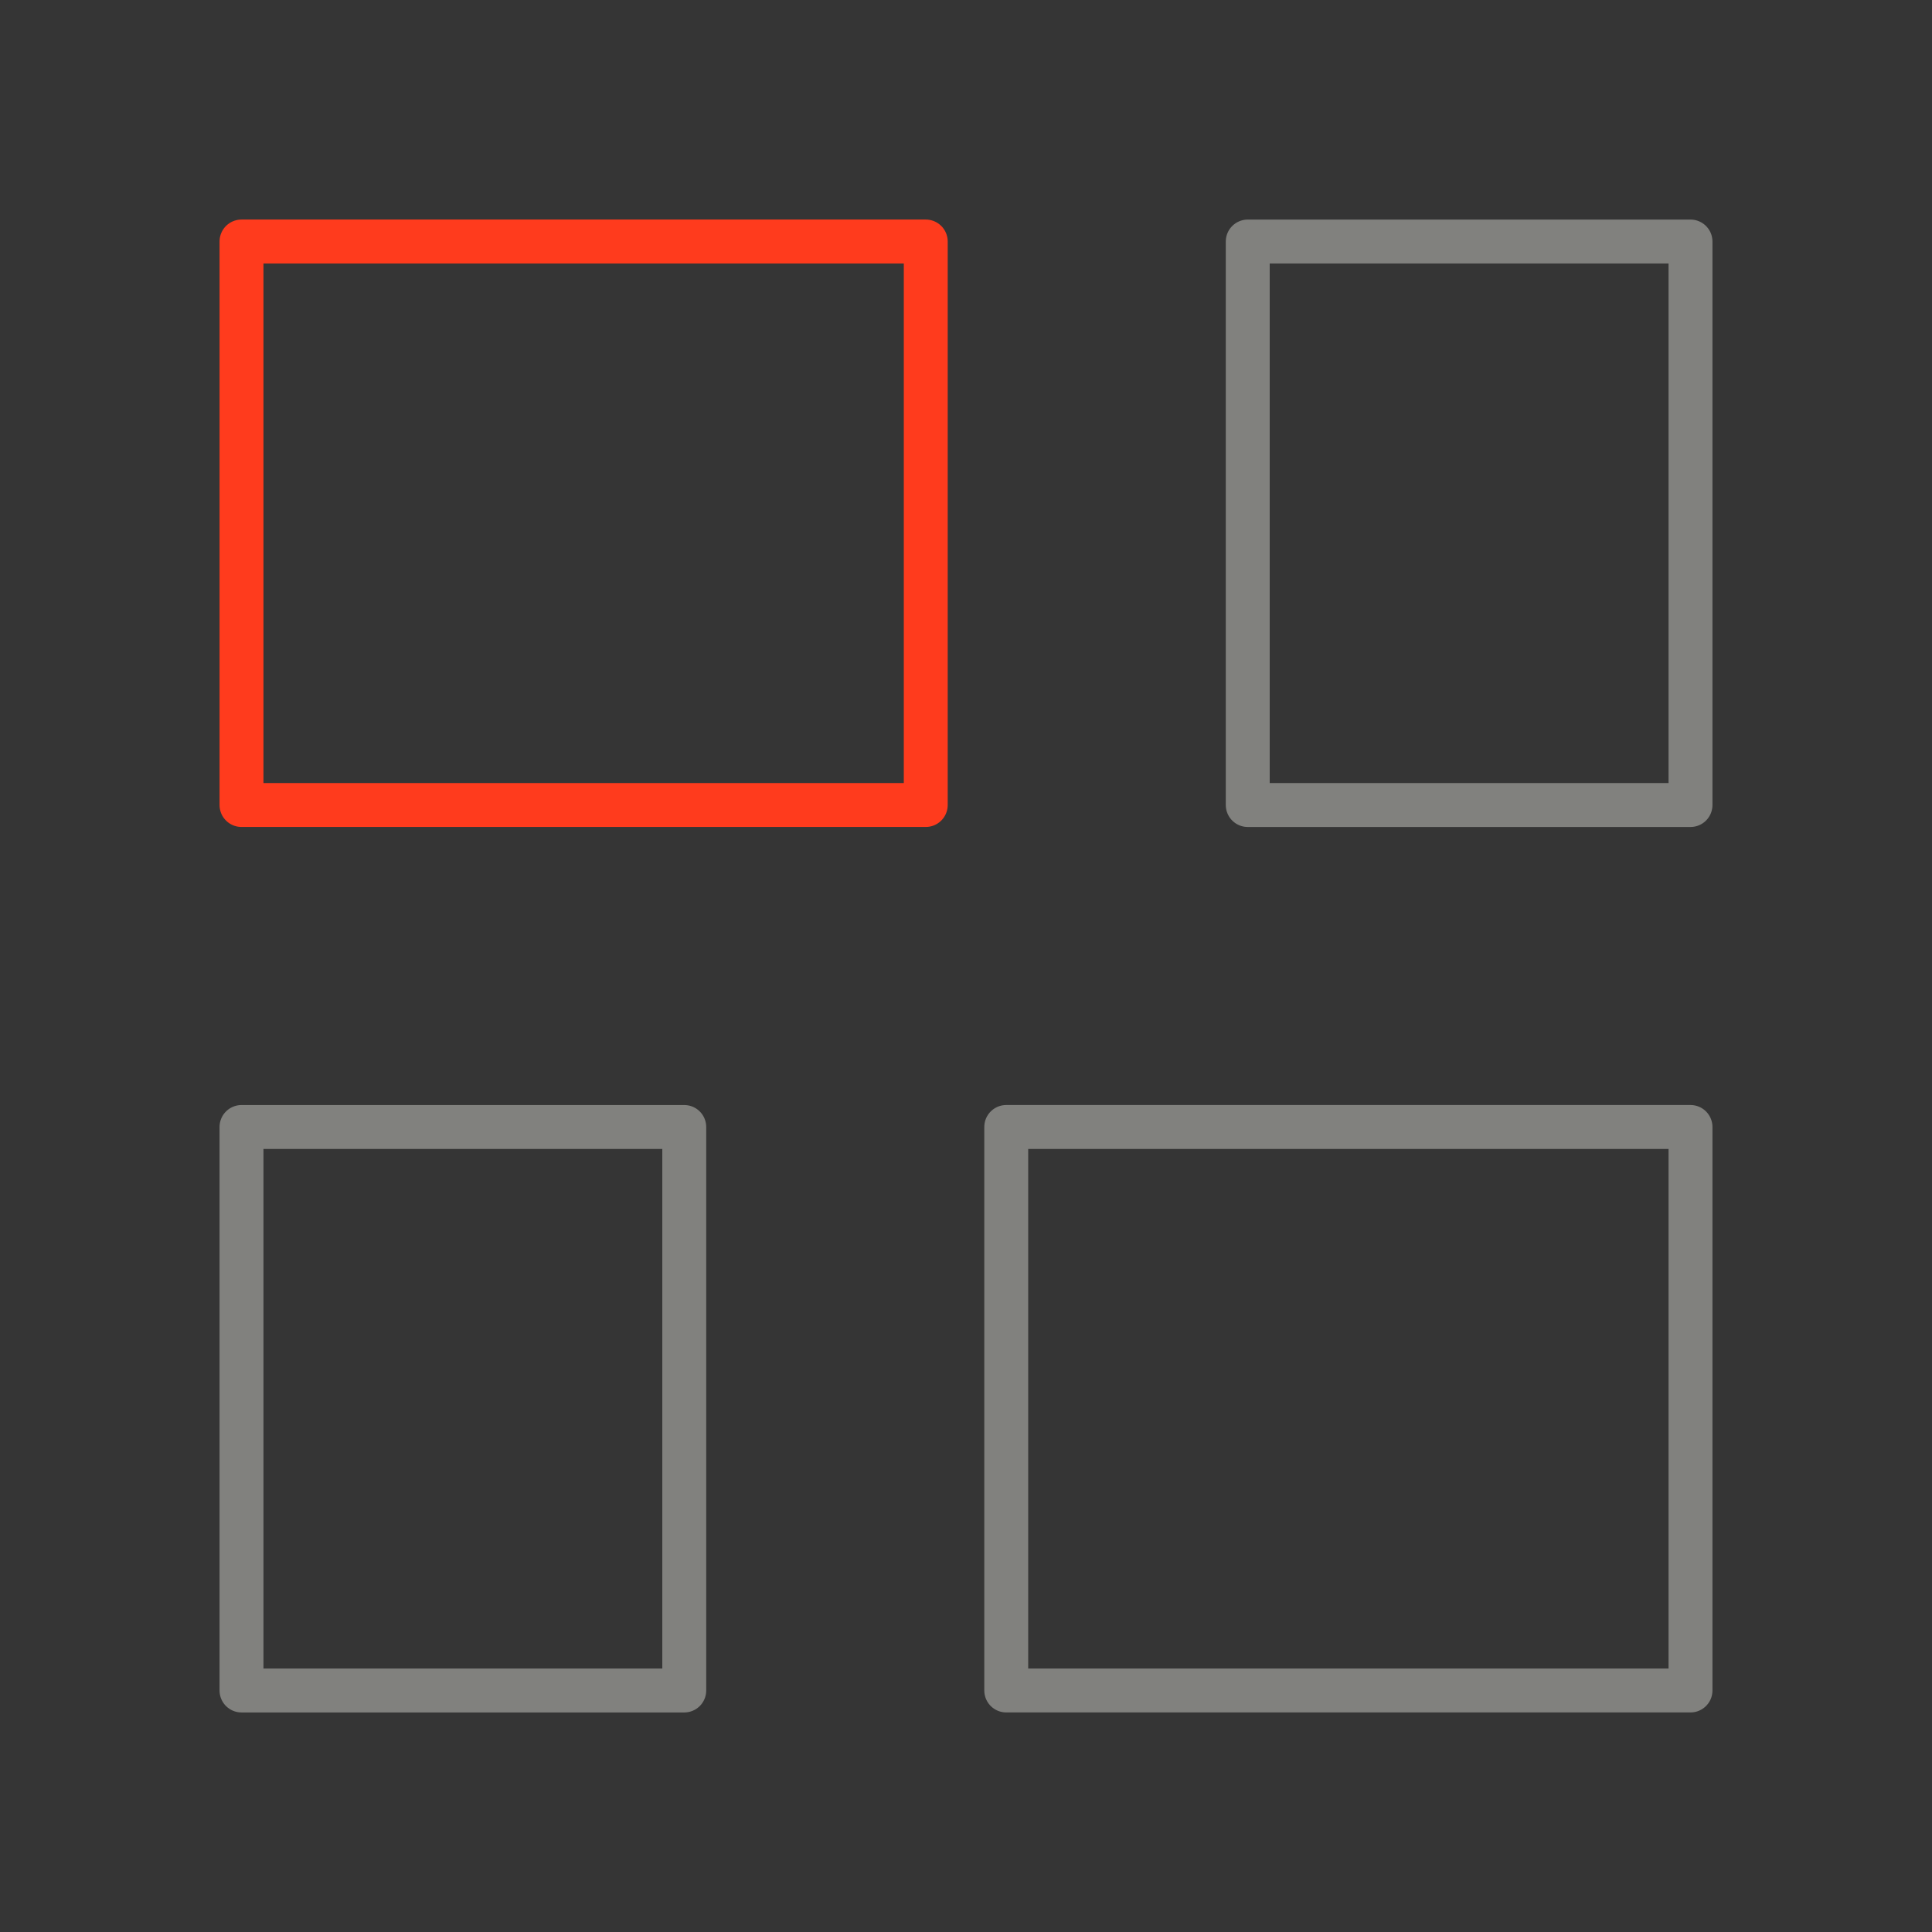
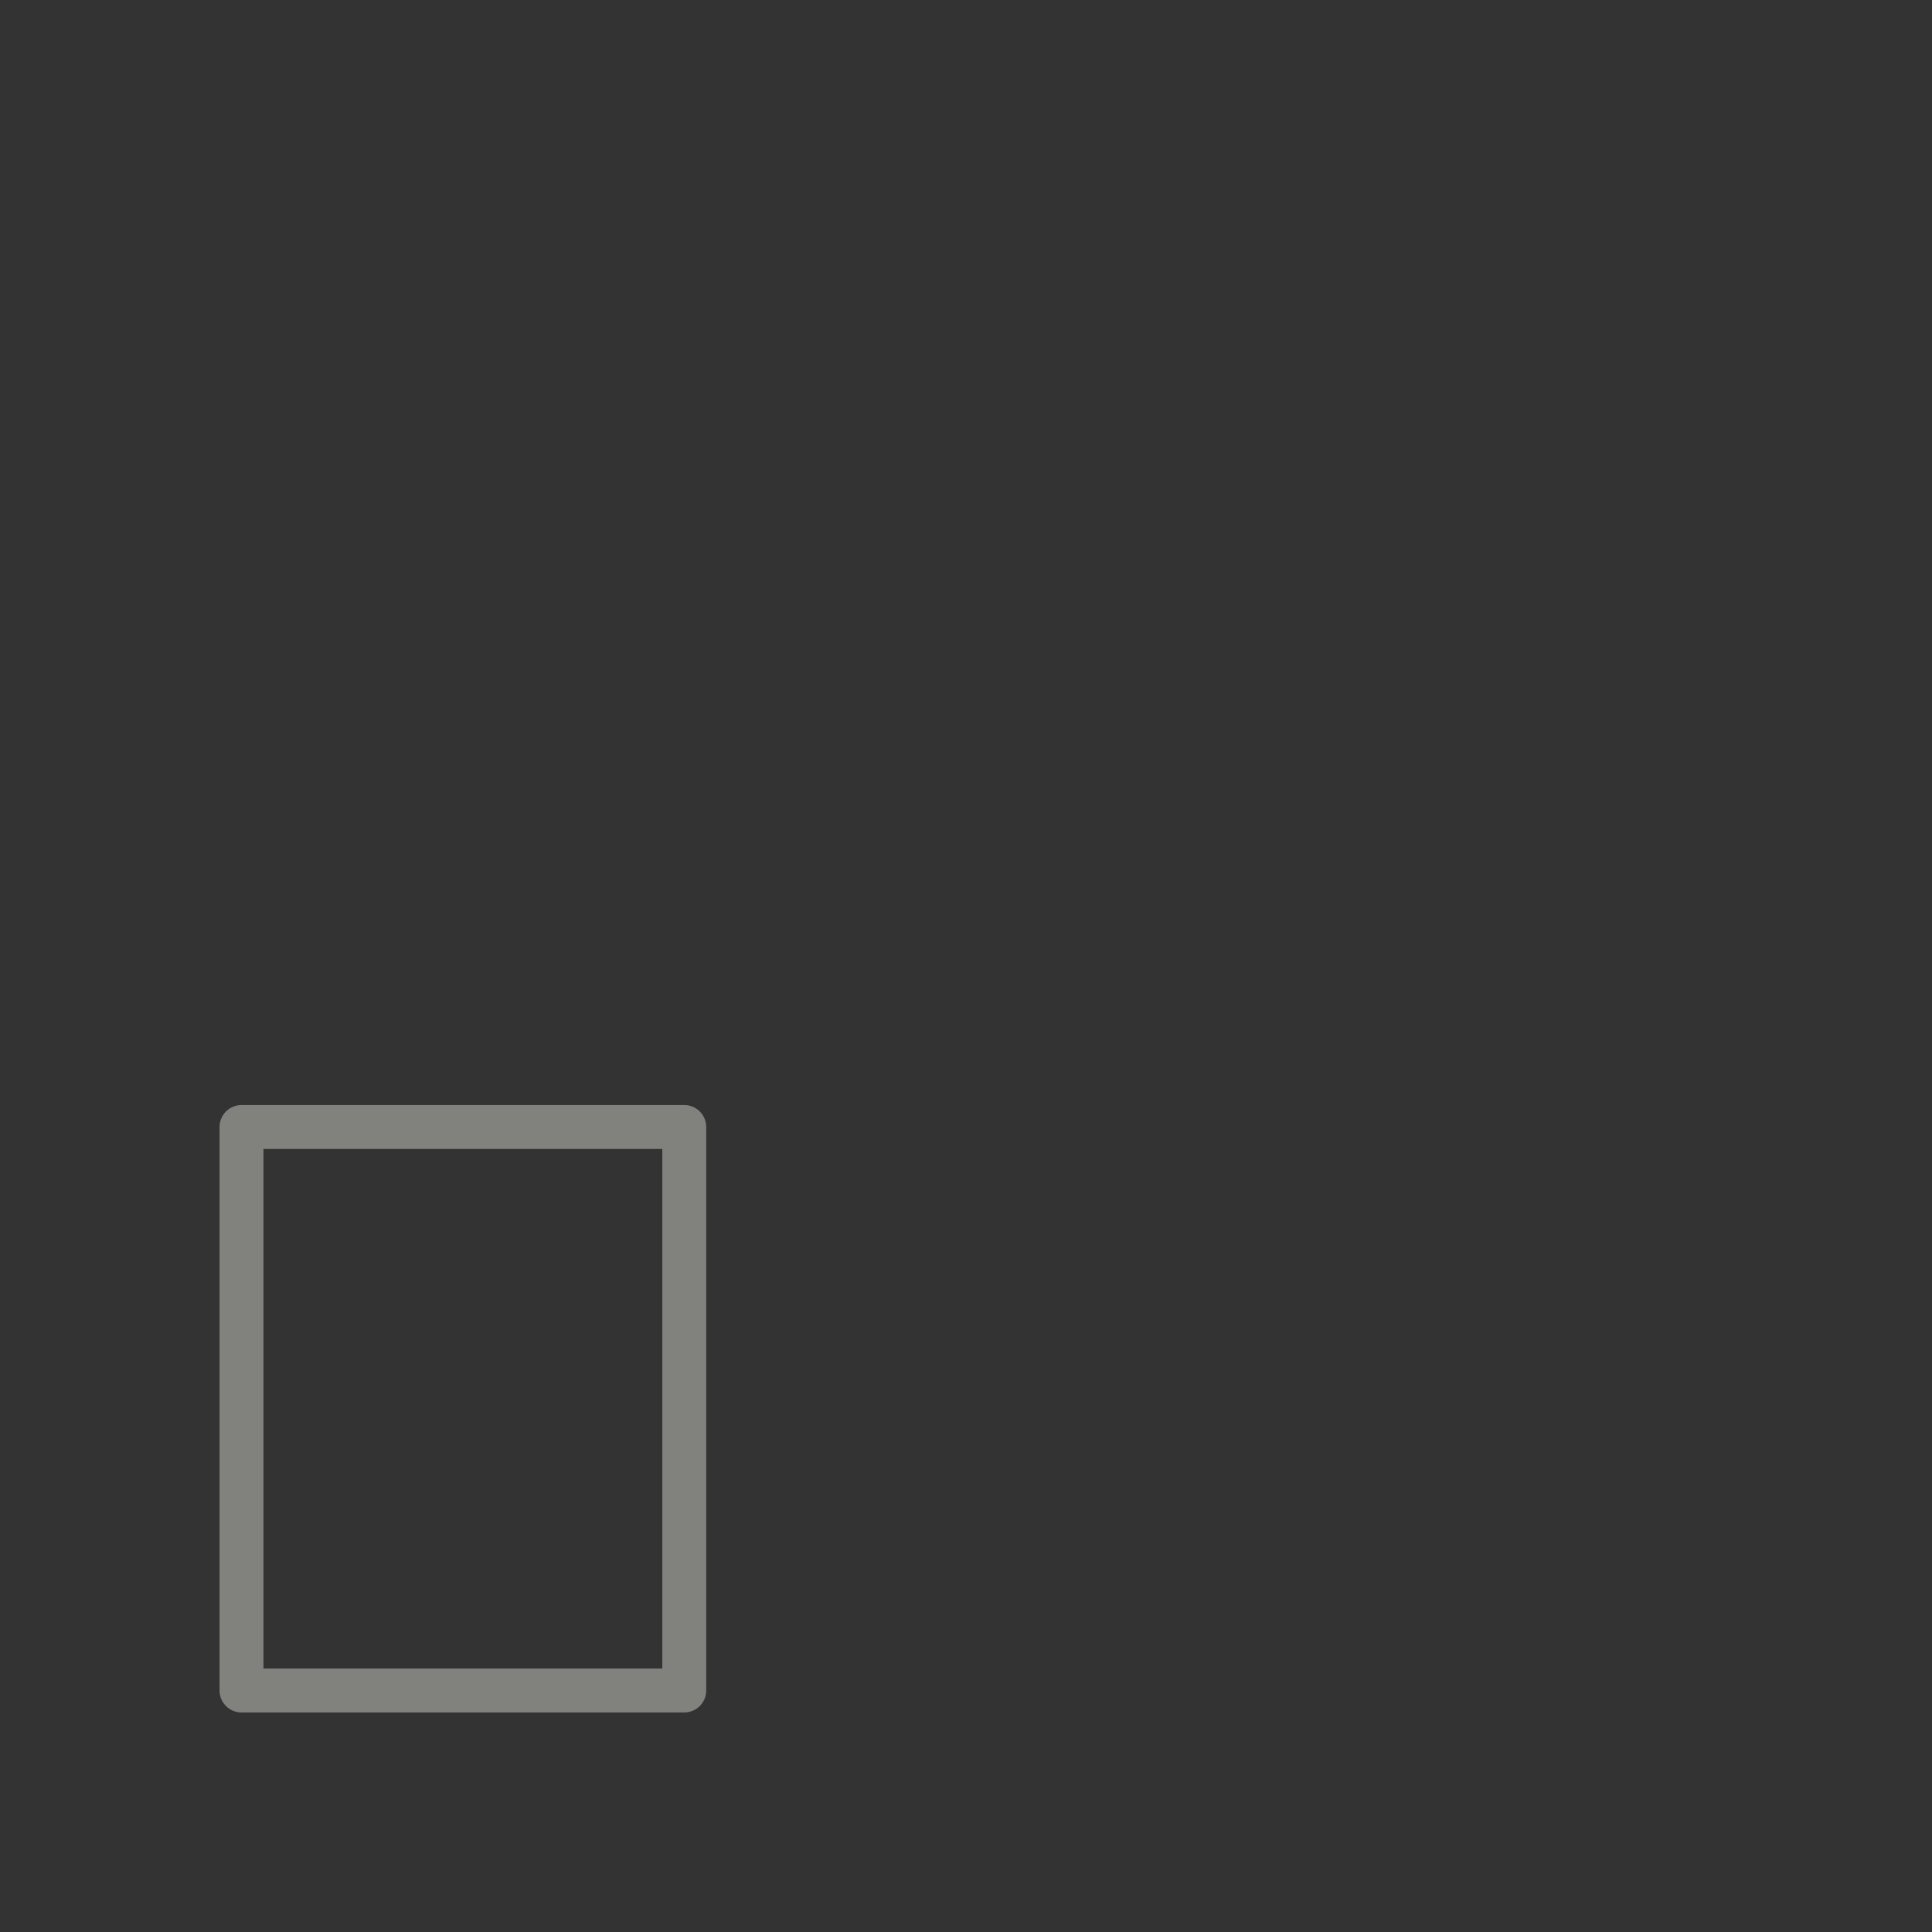
<svg xmlns="http://www.w3.org/2000/svg" width="88" height="88" viewBox="0 0 88 88" fill="none">
  <rect x="0" y="0" width="88" height="88" fill="#333333" stroke="none" />
-   <path d="M88 0H0V88H88V0Z" fill="white" fill-opacity="0.01" />
-   <path d="M42.167 36.667L42.167 11L11 11L11 36.667L42.167 36.667Z" stroke="#FF3B1D" stroke-width="2" stroke-linejoin="round" />
-   <path d="M77 76.999V51.332L45.833 51.332V76.999H77Z" stroke="#81817E" stroke-width="2" stroke-linejoin="round" />
-   <path d="M56.833 11.001V36.668H77V11.001H56.833Z" stroke="#81817E" stroke-width="2" stroke-linejoin="round" />
  <path d="M11 51.333L11 77H31.167V51.333H11Z" stroke="#81817E" stroke-width="2" stroke-linejoin="round" />
</svg>